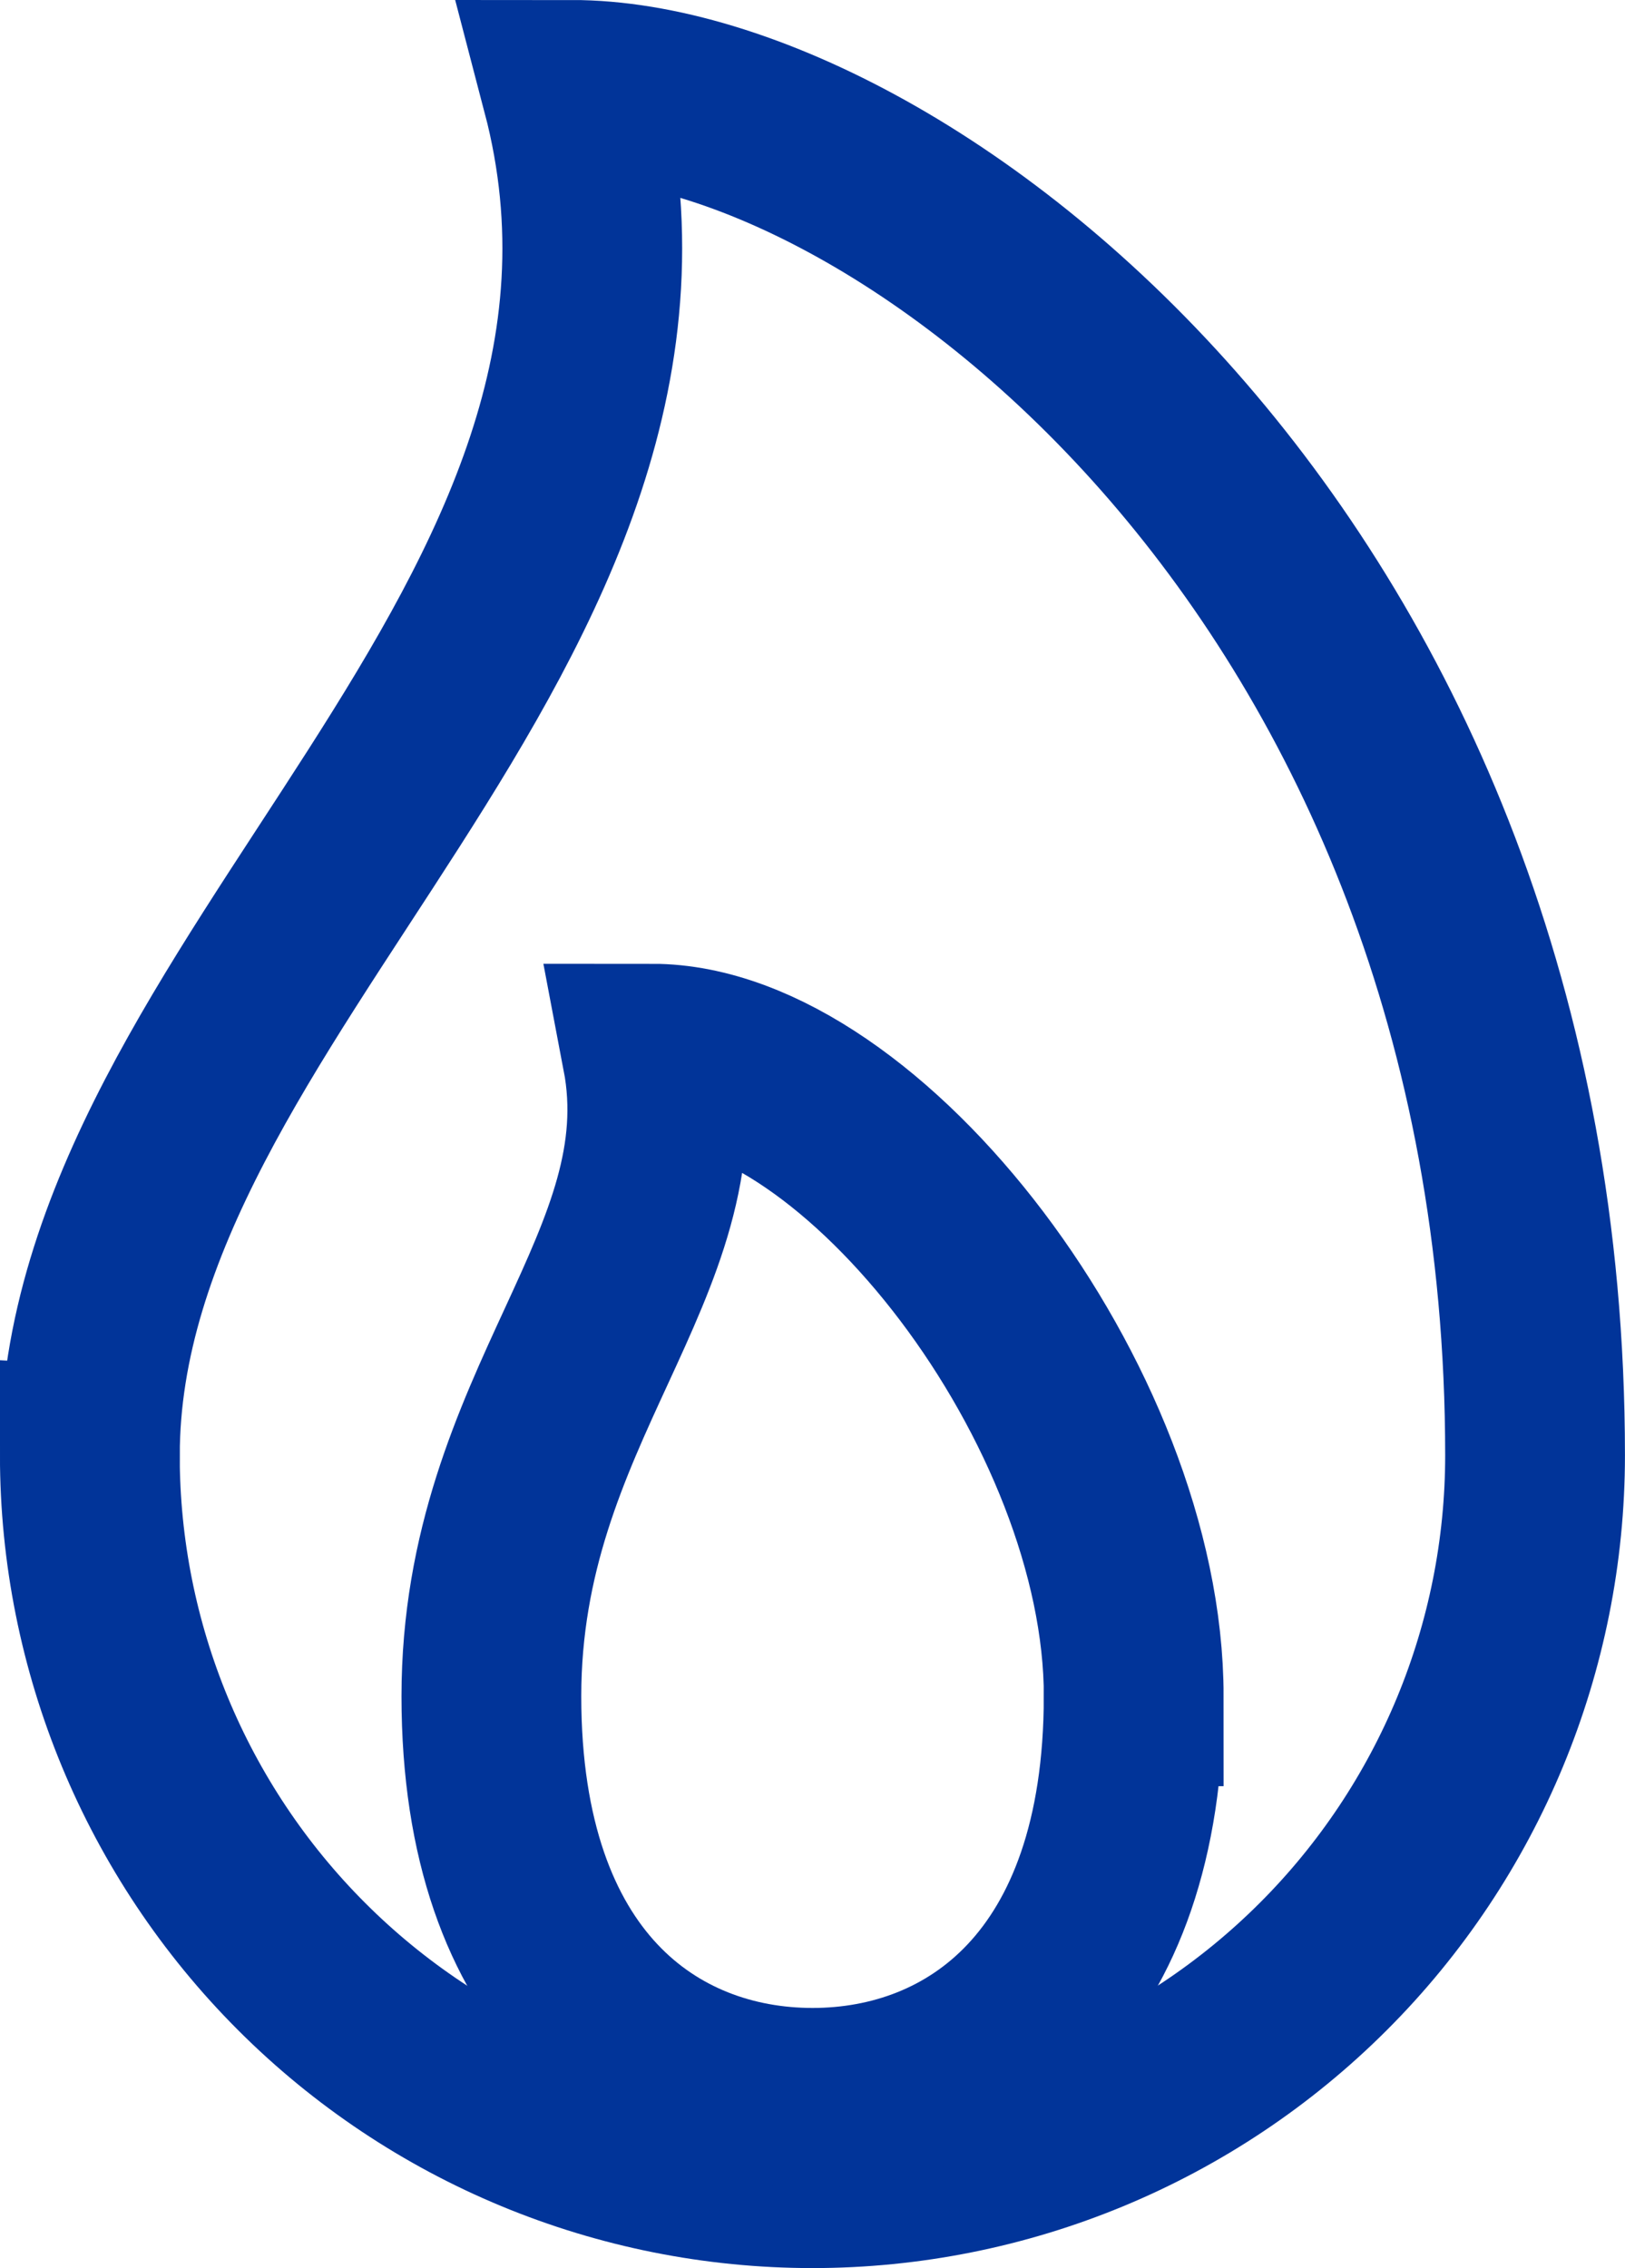
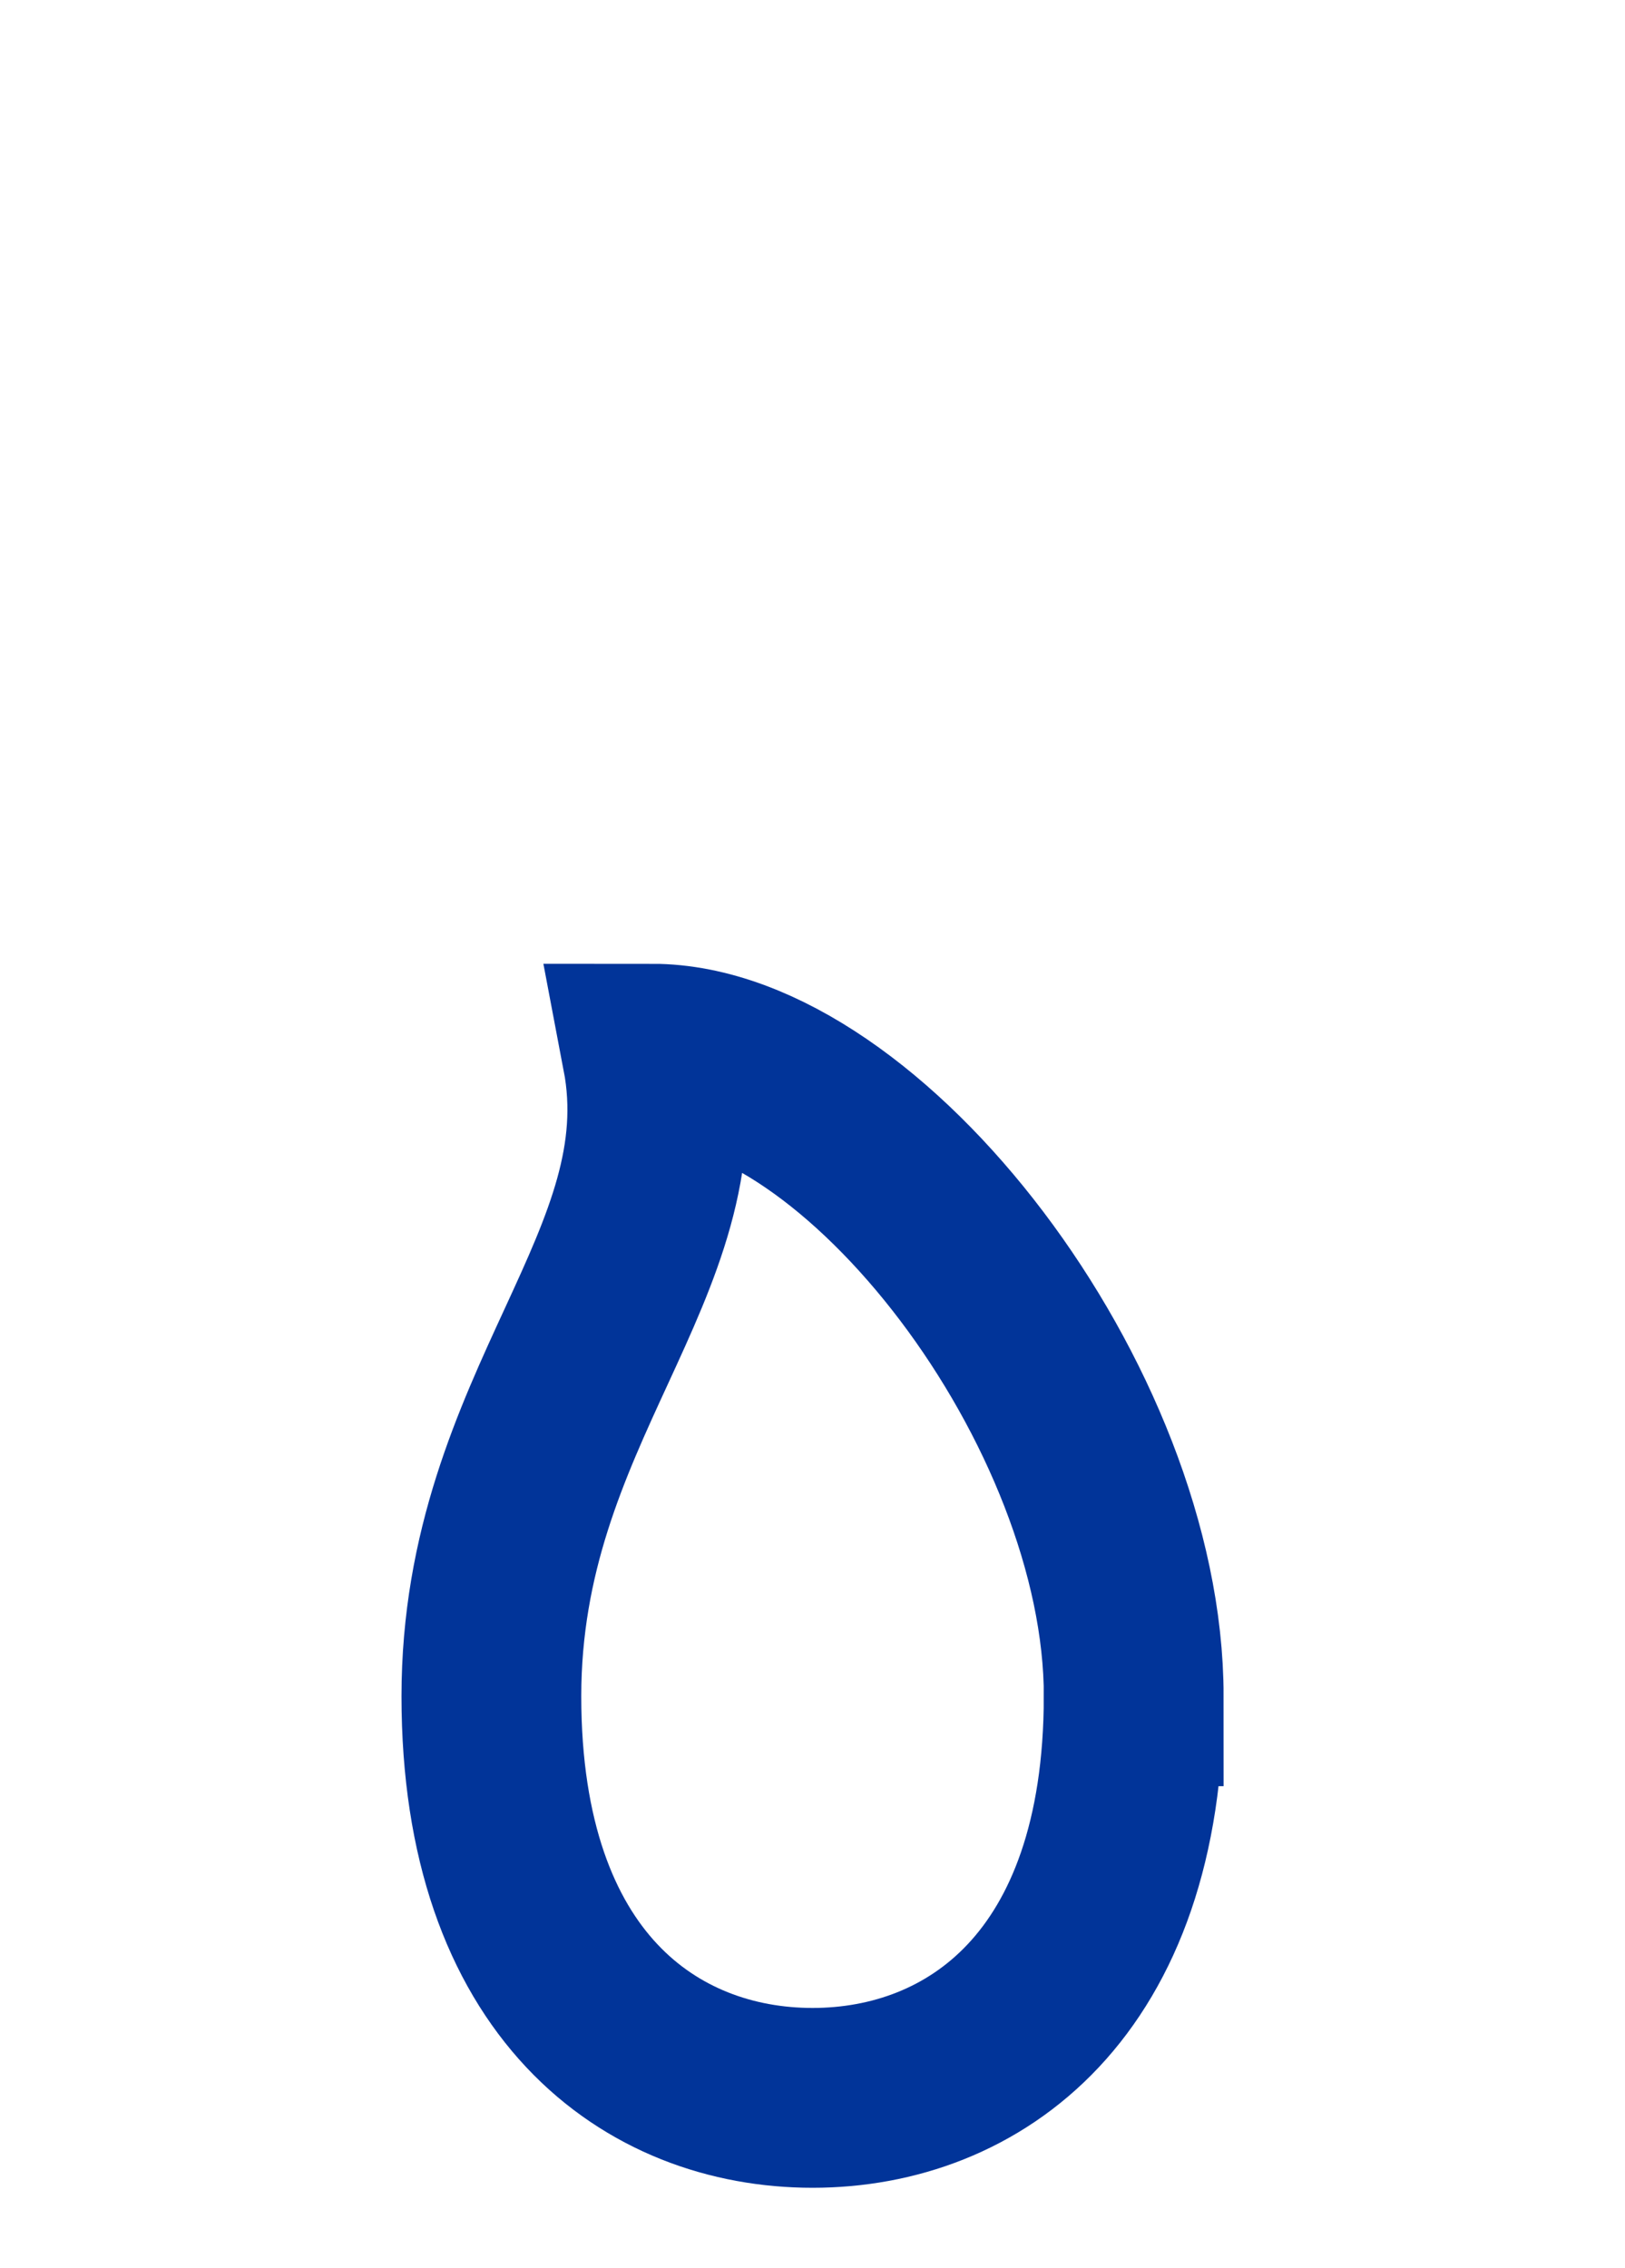
<svg xmlns="http://www.w3.org/2000/svg" id="uuid-2250b7e9-923c-4375-881f-8bf8f9db9b7c" data-name="Ebene 1" viewBox="0 0 31.638 44.143">
  <g id="uuid-3e6fdda0-4176-4d2c-8021-210a76430b77" data-name="Feuer">
-     <path id="uuid-8128d2fd-0a09-4512-b0bf-6089aed859a7" data-name="Pfad 1029" d="M1.75,28.324C1.75,19.238,13.865,12.204,11.129,1.75c6.448,0,18.758,9.379,18.758,26.574,0,3.731-1.482,7.31-4.121,9.948-2.638,2.638-6.217,4.121-9.948,4.121s-7.31-1.482-9.948-4.121c-2.638-2.638-4.121-6.217-4.121-9.948Z" fill="none" stroke="#013499" stroke-linecap="round" stroke-width="3.5" />
    <path id="uuid-31fcc370-7aad-4dcc-bb6c-38c804a0012a" data-name="Pfad 1030" d="M22.072,33.014c0,5.638-3.127,7.816-6.252,7.816s-6.253-2.178-6.253-7.816,3.908-8.403,3.127-12.506c4.103,0,9.379,6.867,9.379,12.506Z" fill="none" stroke="#013499" stroke-linecap="round" stroke-width="3.5" />
  </g>
</svg>